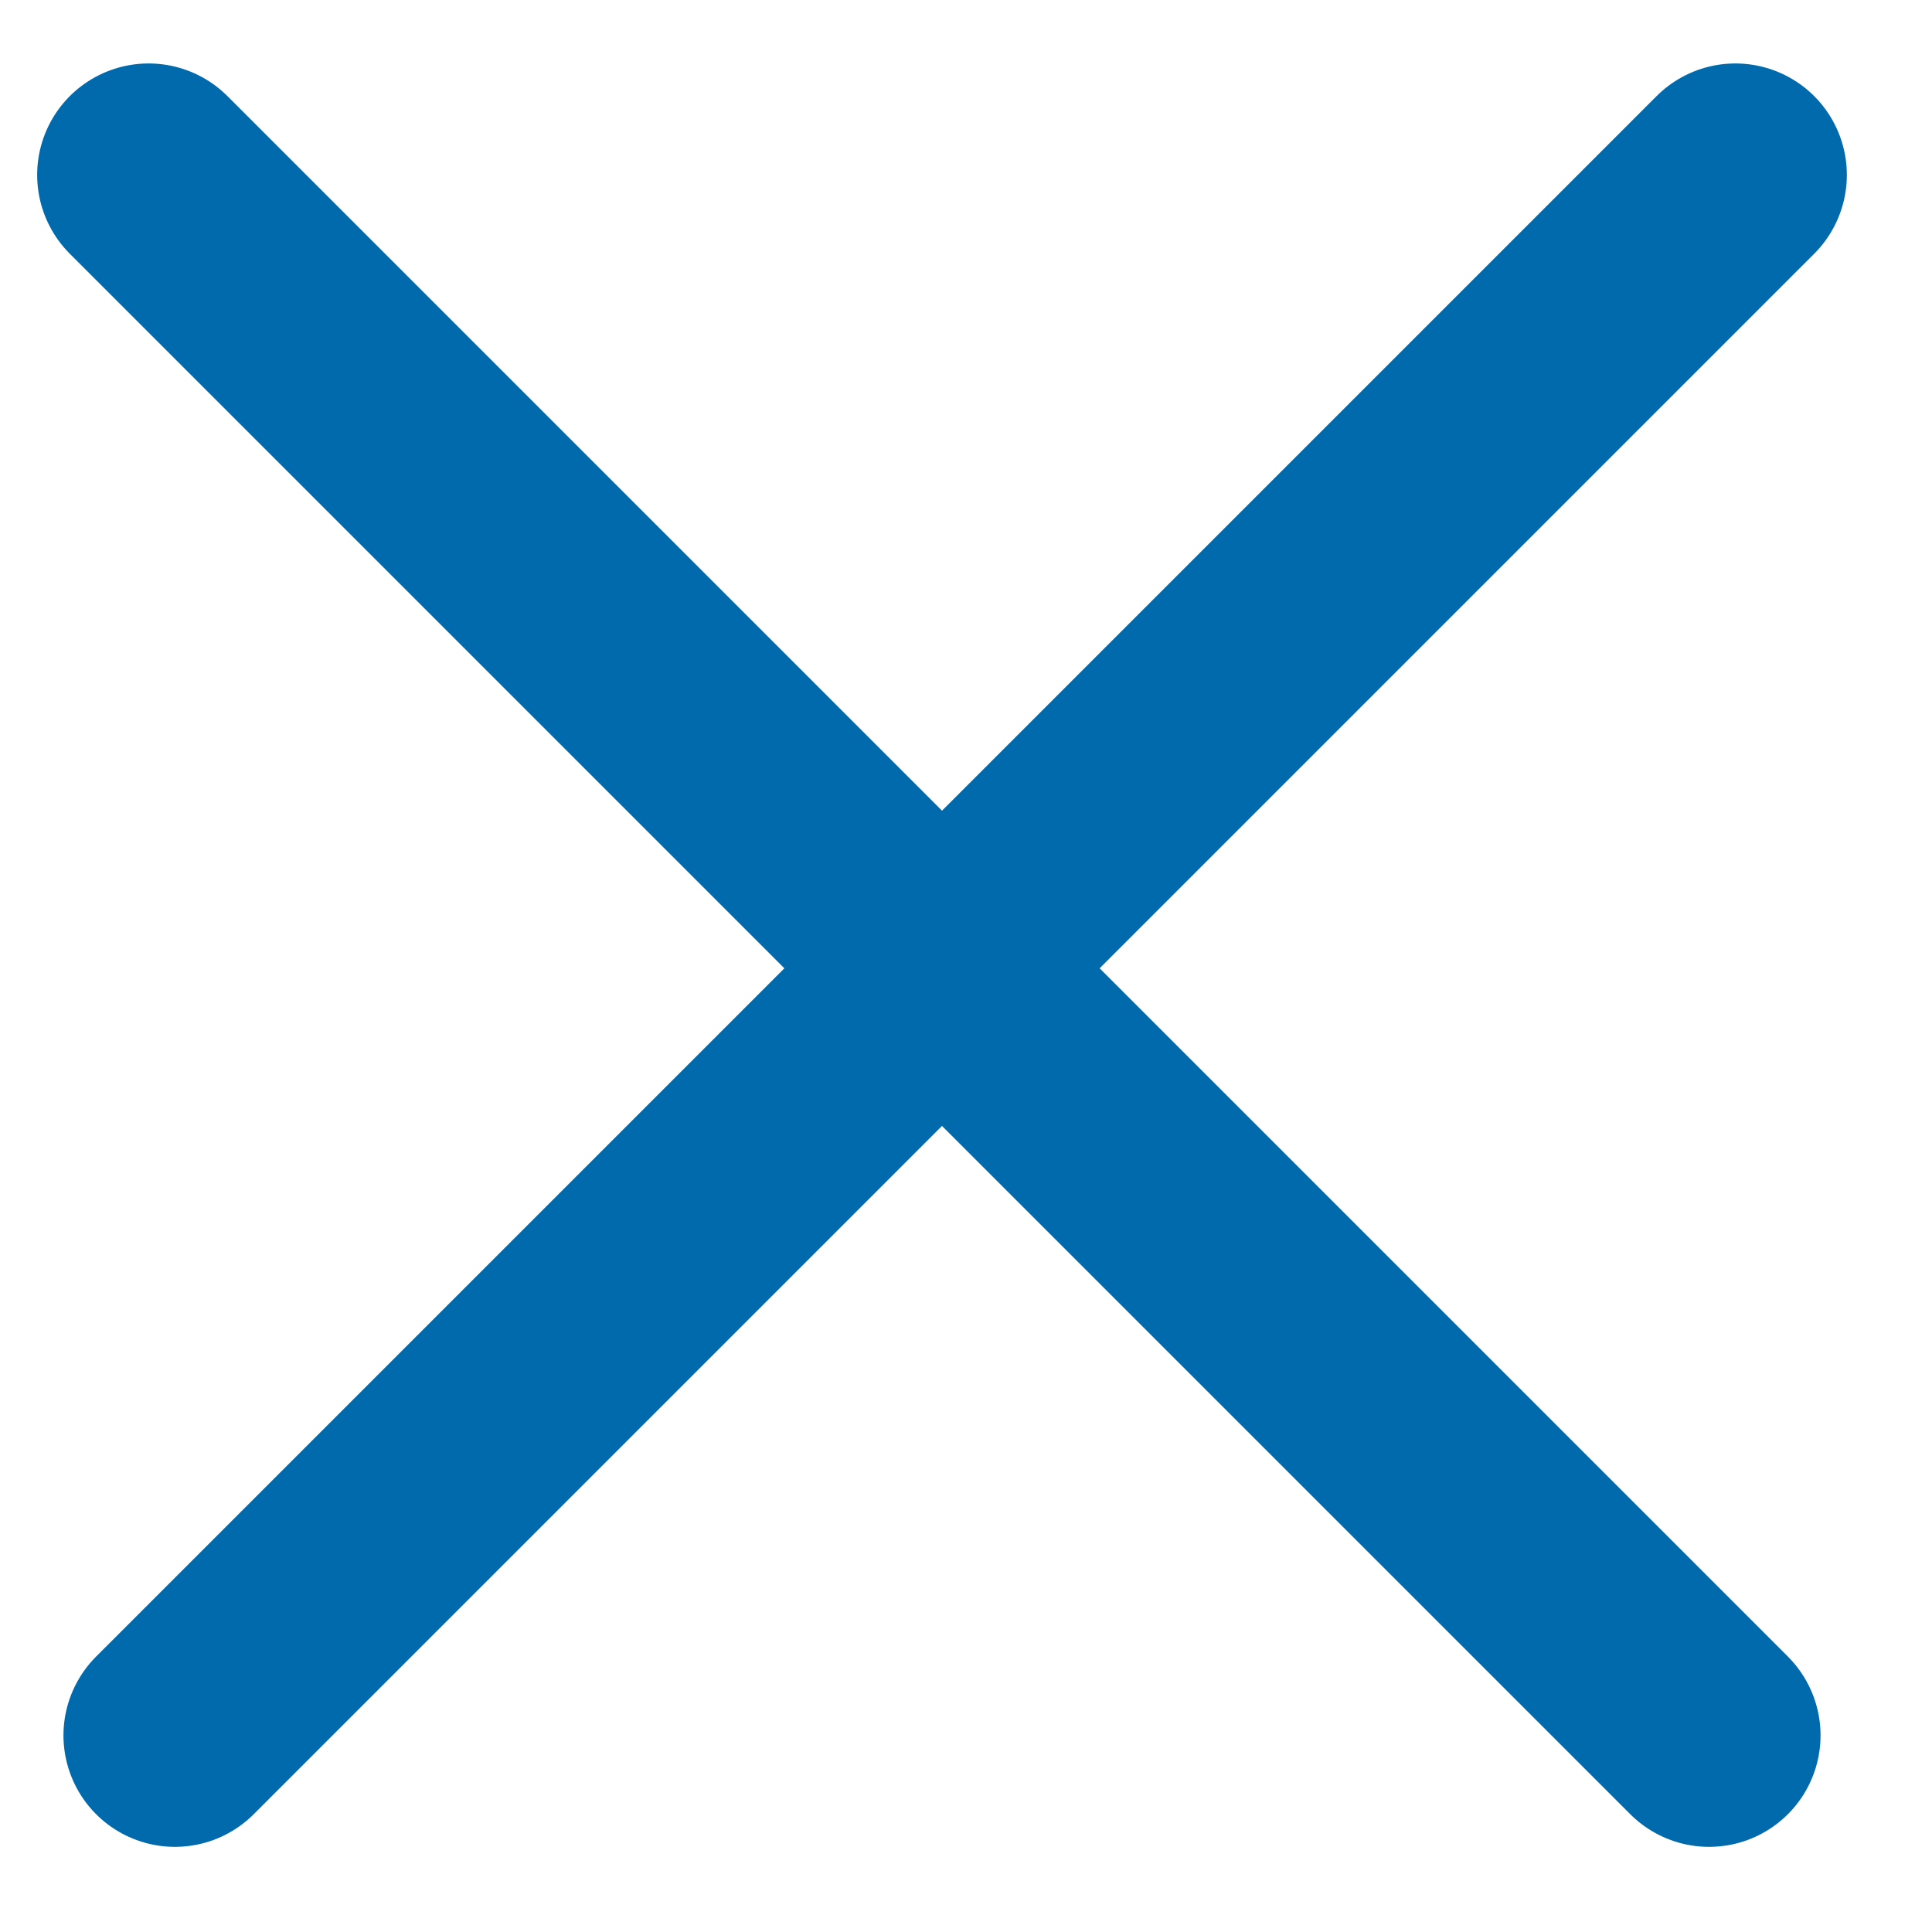
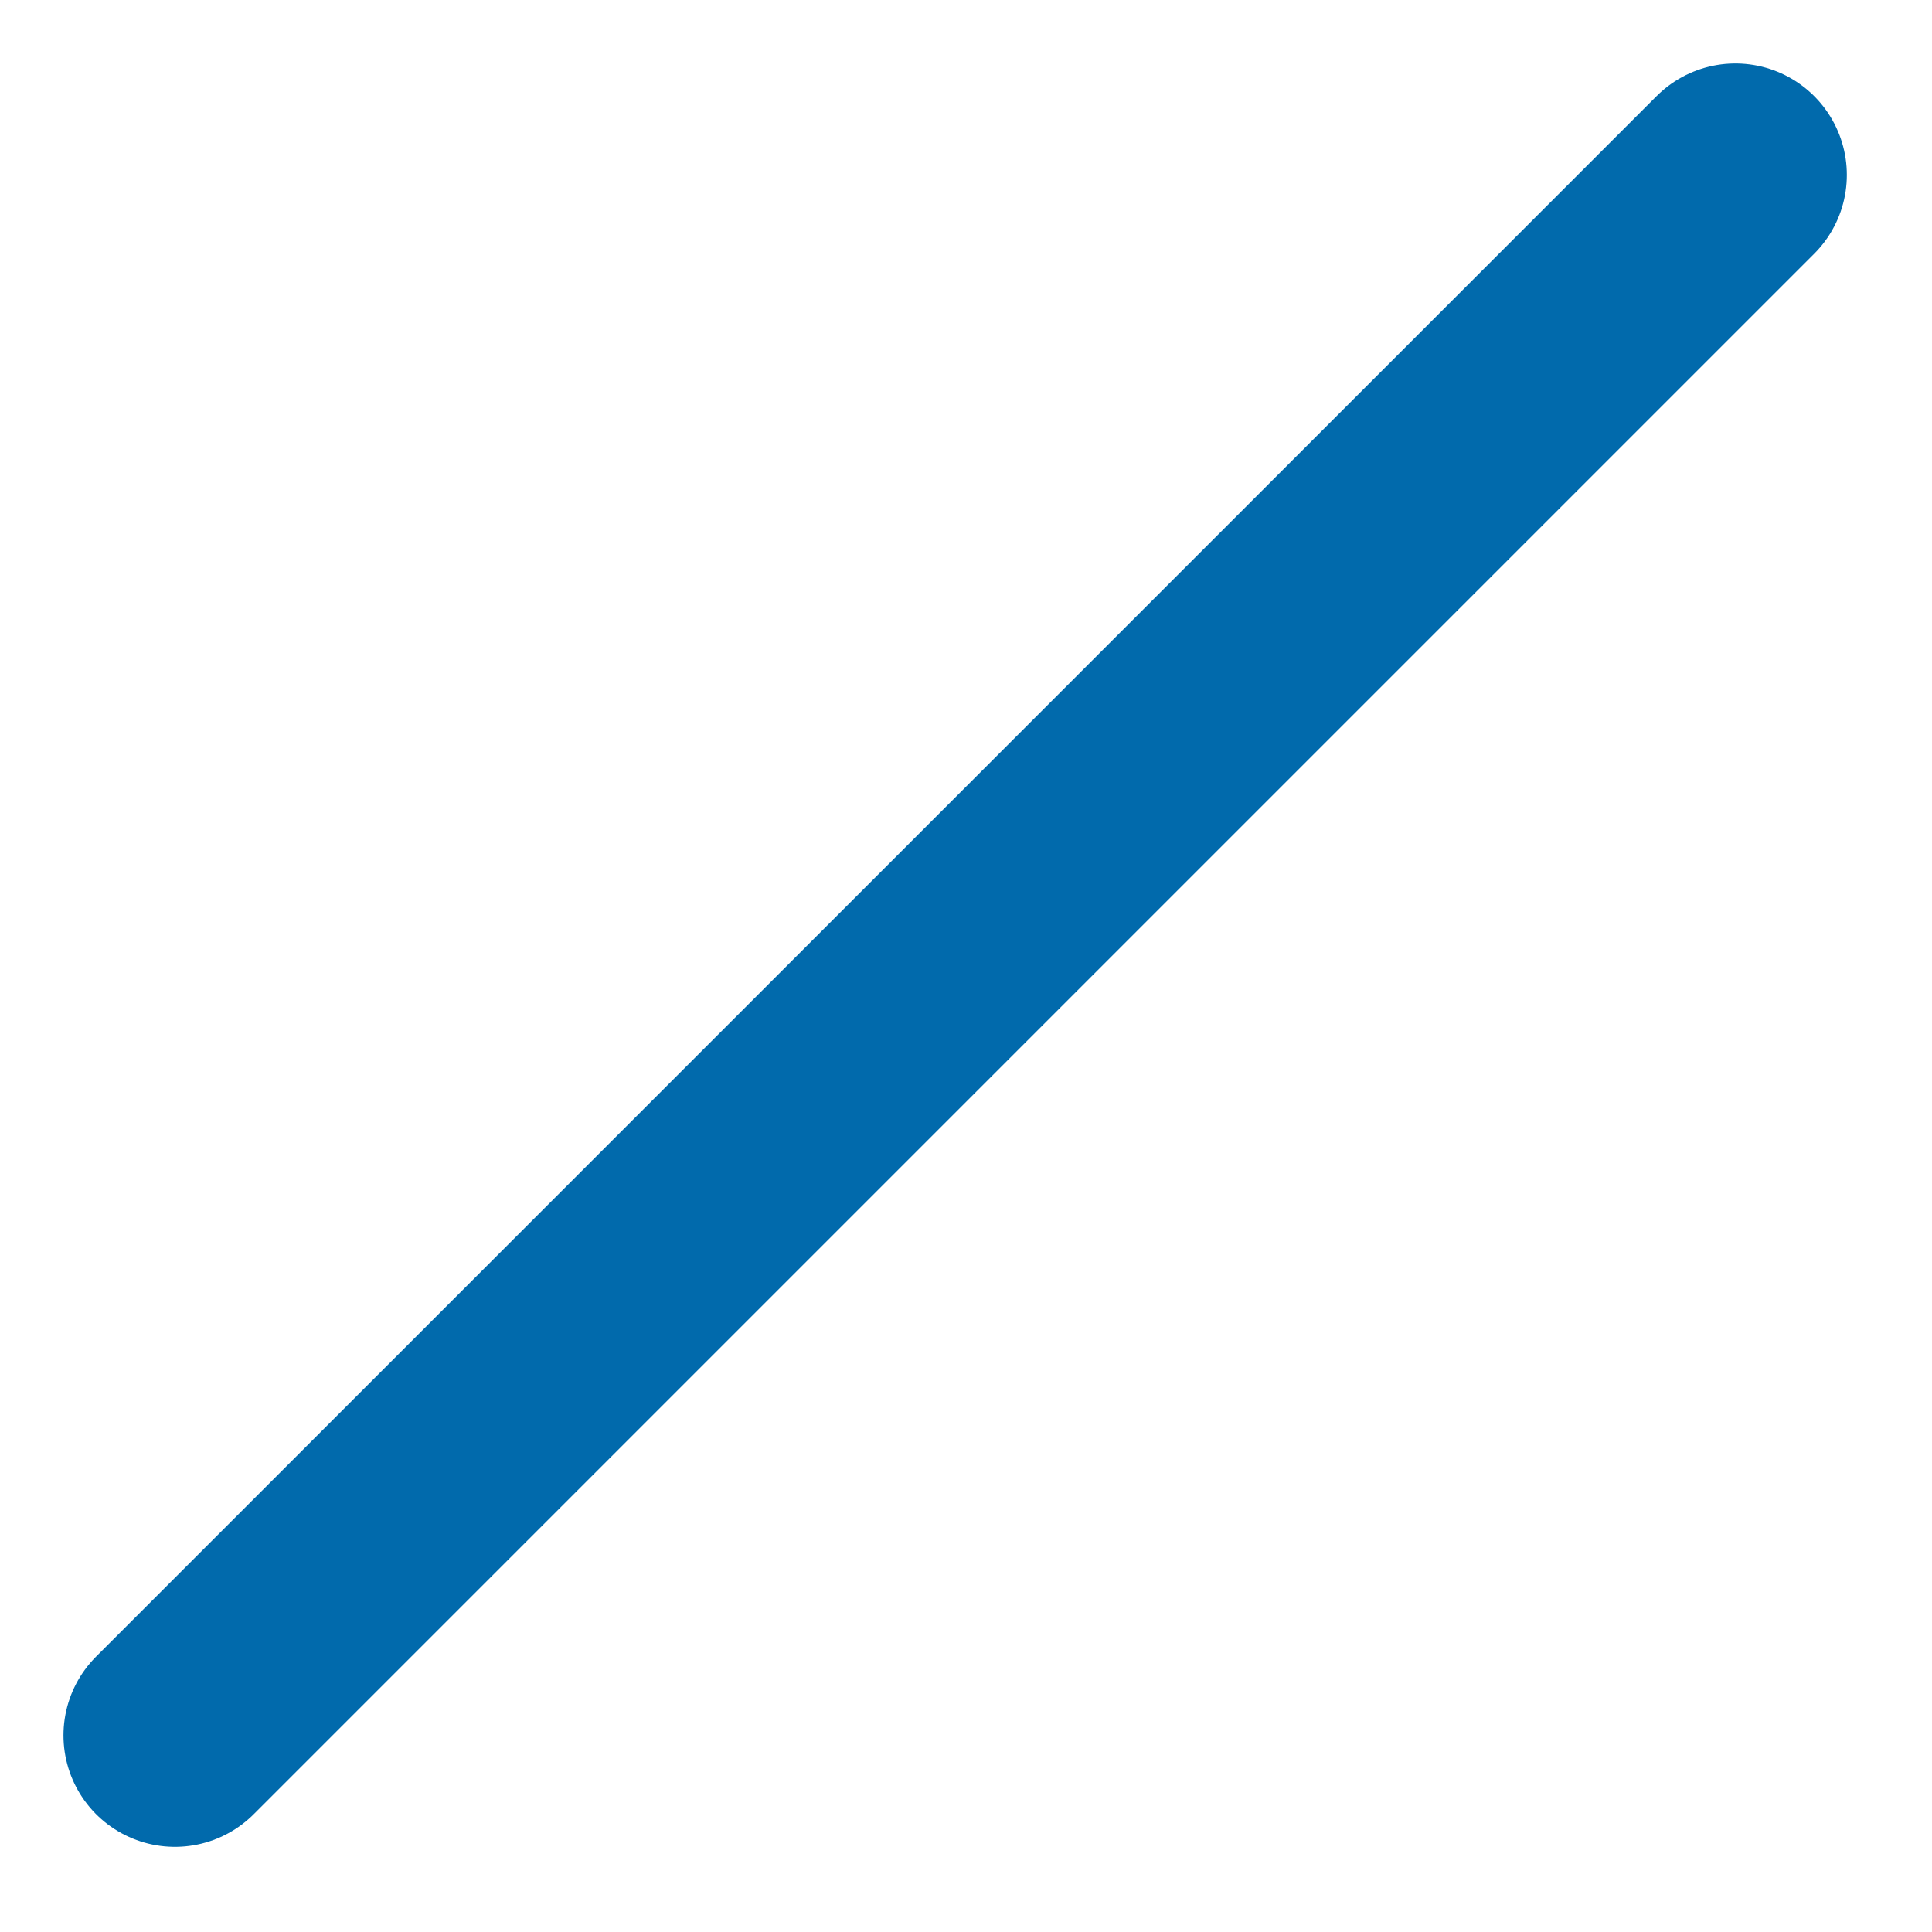
<svg xmlns="http://www.w3.org/2000/svg" width="26" height="26" viewBox="0 0 26 26" fill="none">
  <g clip-path="url(#clip0_181_2)">
    <path d="M23.354 2.354L2.354 23.354" stroke="#016AAC" stroke-width="3" stroke-linecap="round" />
-     <path d="M2 2.354L23 23.354" stroke="#016AAC" stroke-width="3" stroke-linecap="round" />
  </g>
  <defs>
    <clipPath id="clip0_181_2">
      <rect width="25" height="25" fill="white" transform="translate(0.152 0.28)" />
    </clipPath>
  </defs>
</svg>